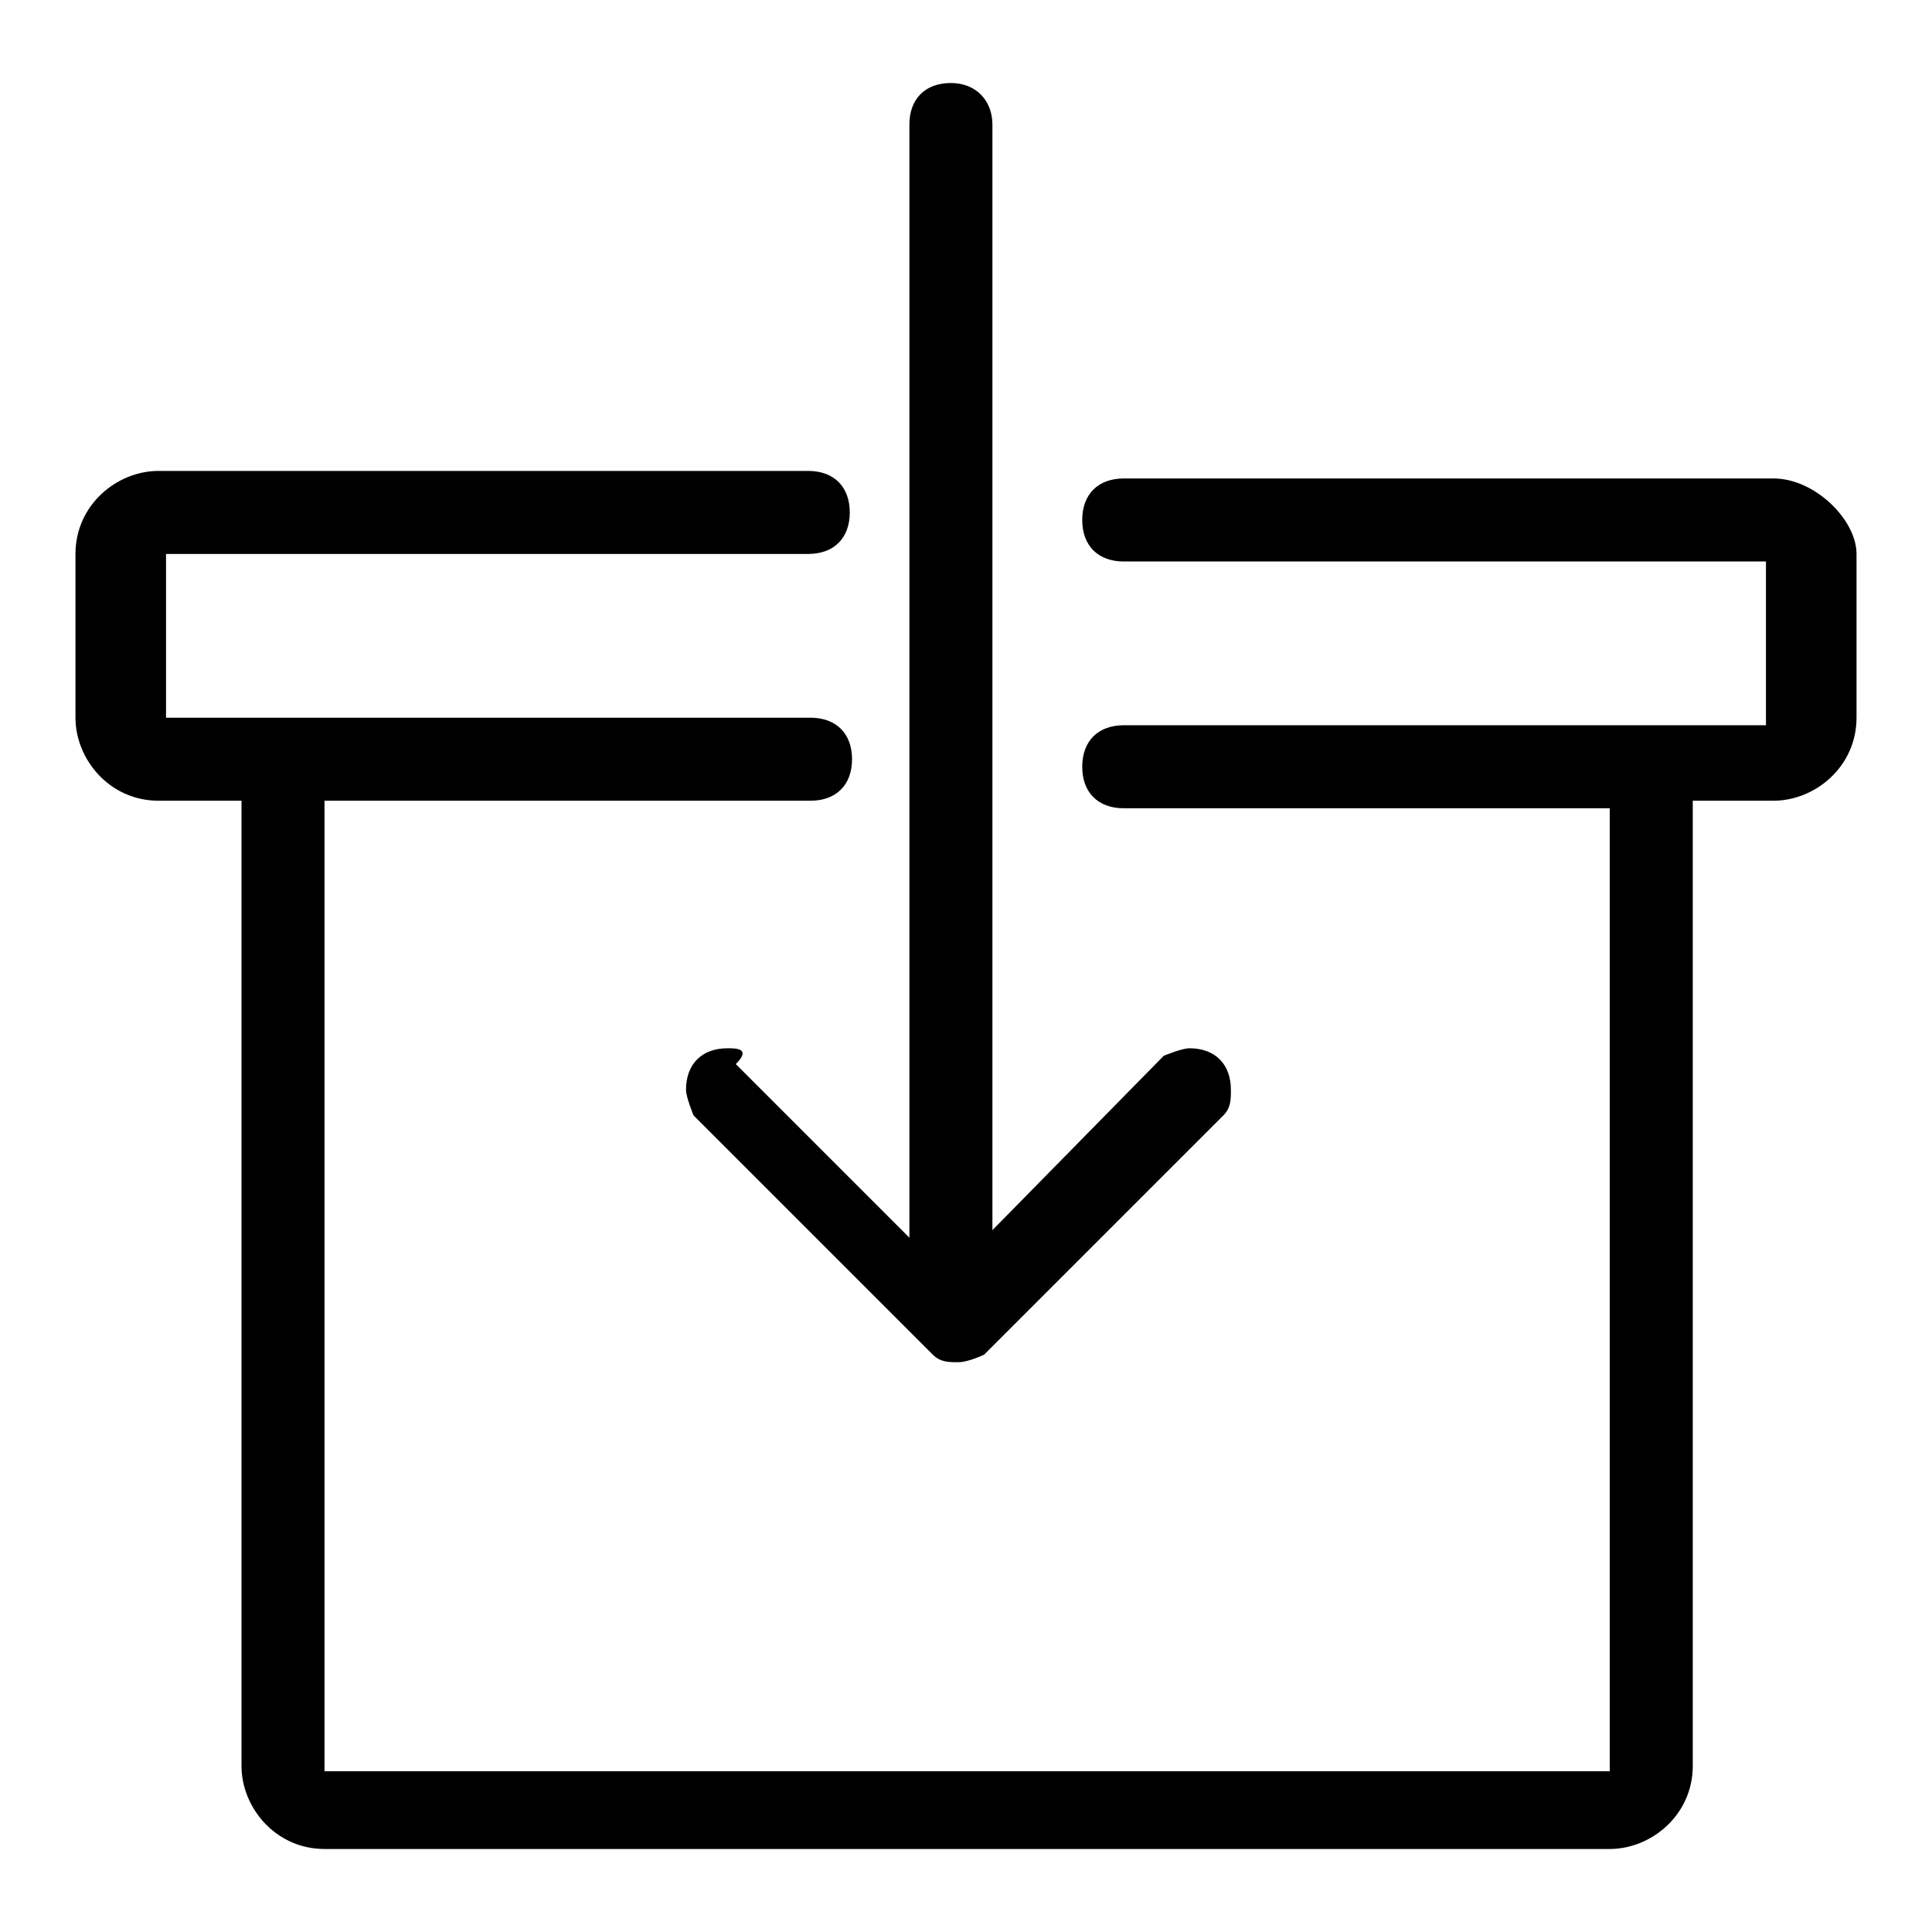
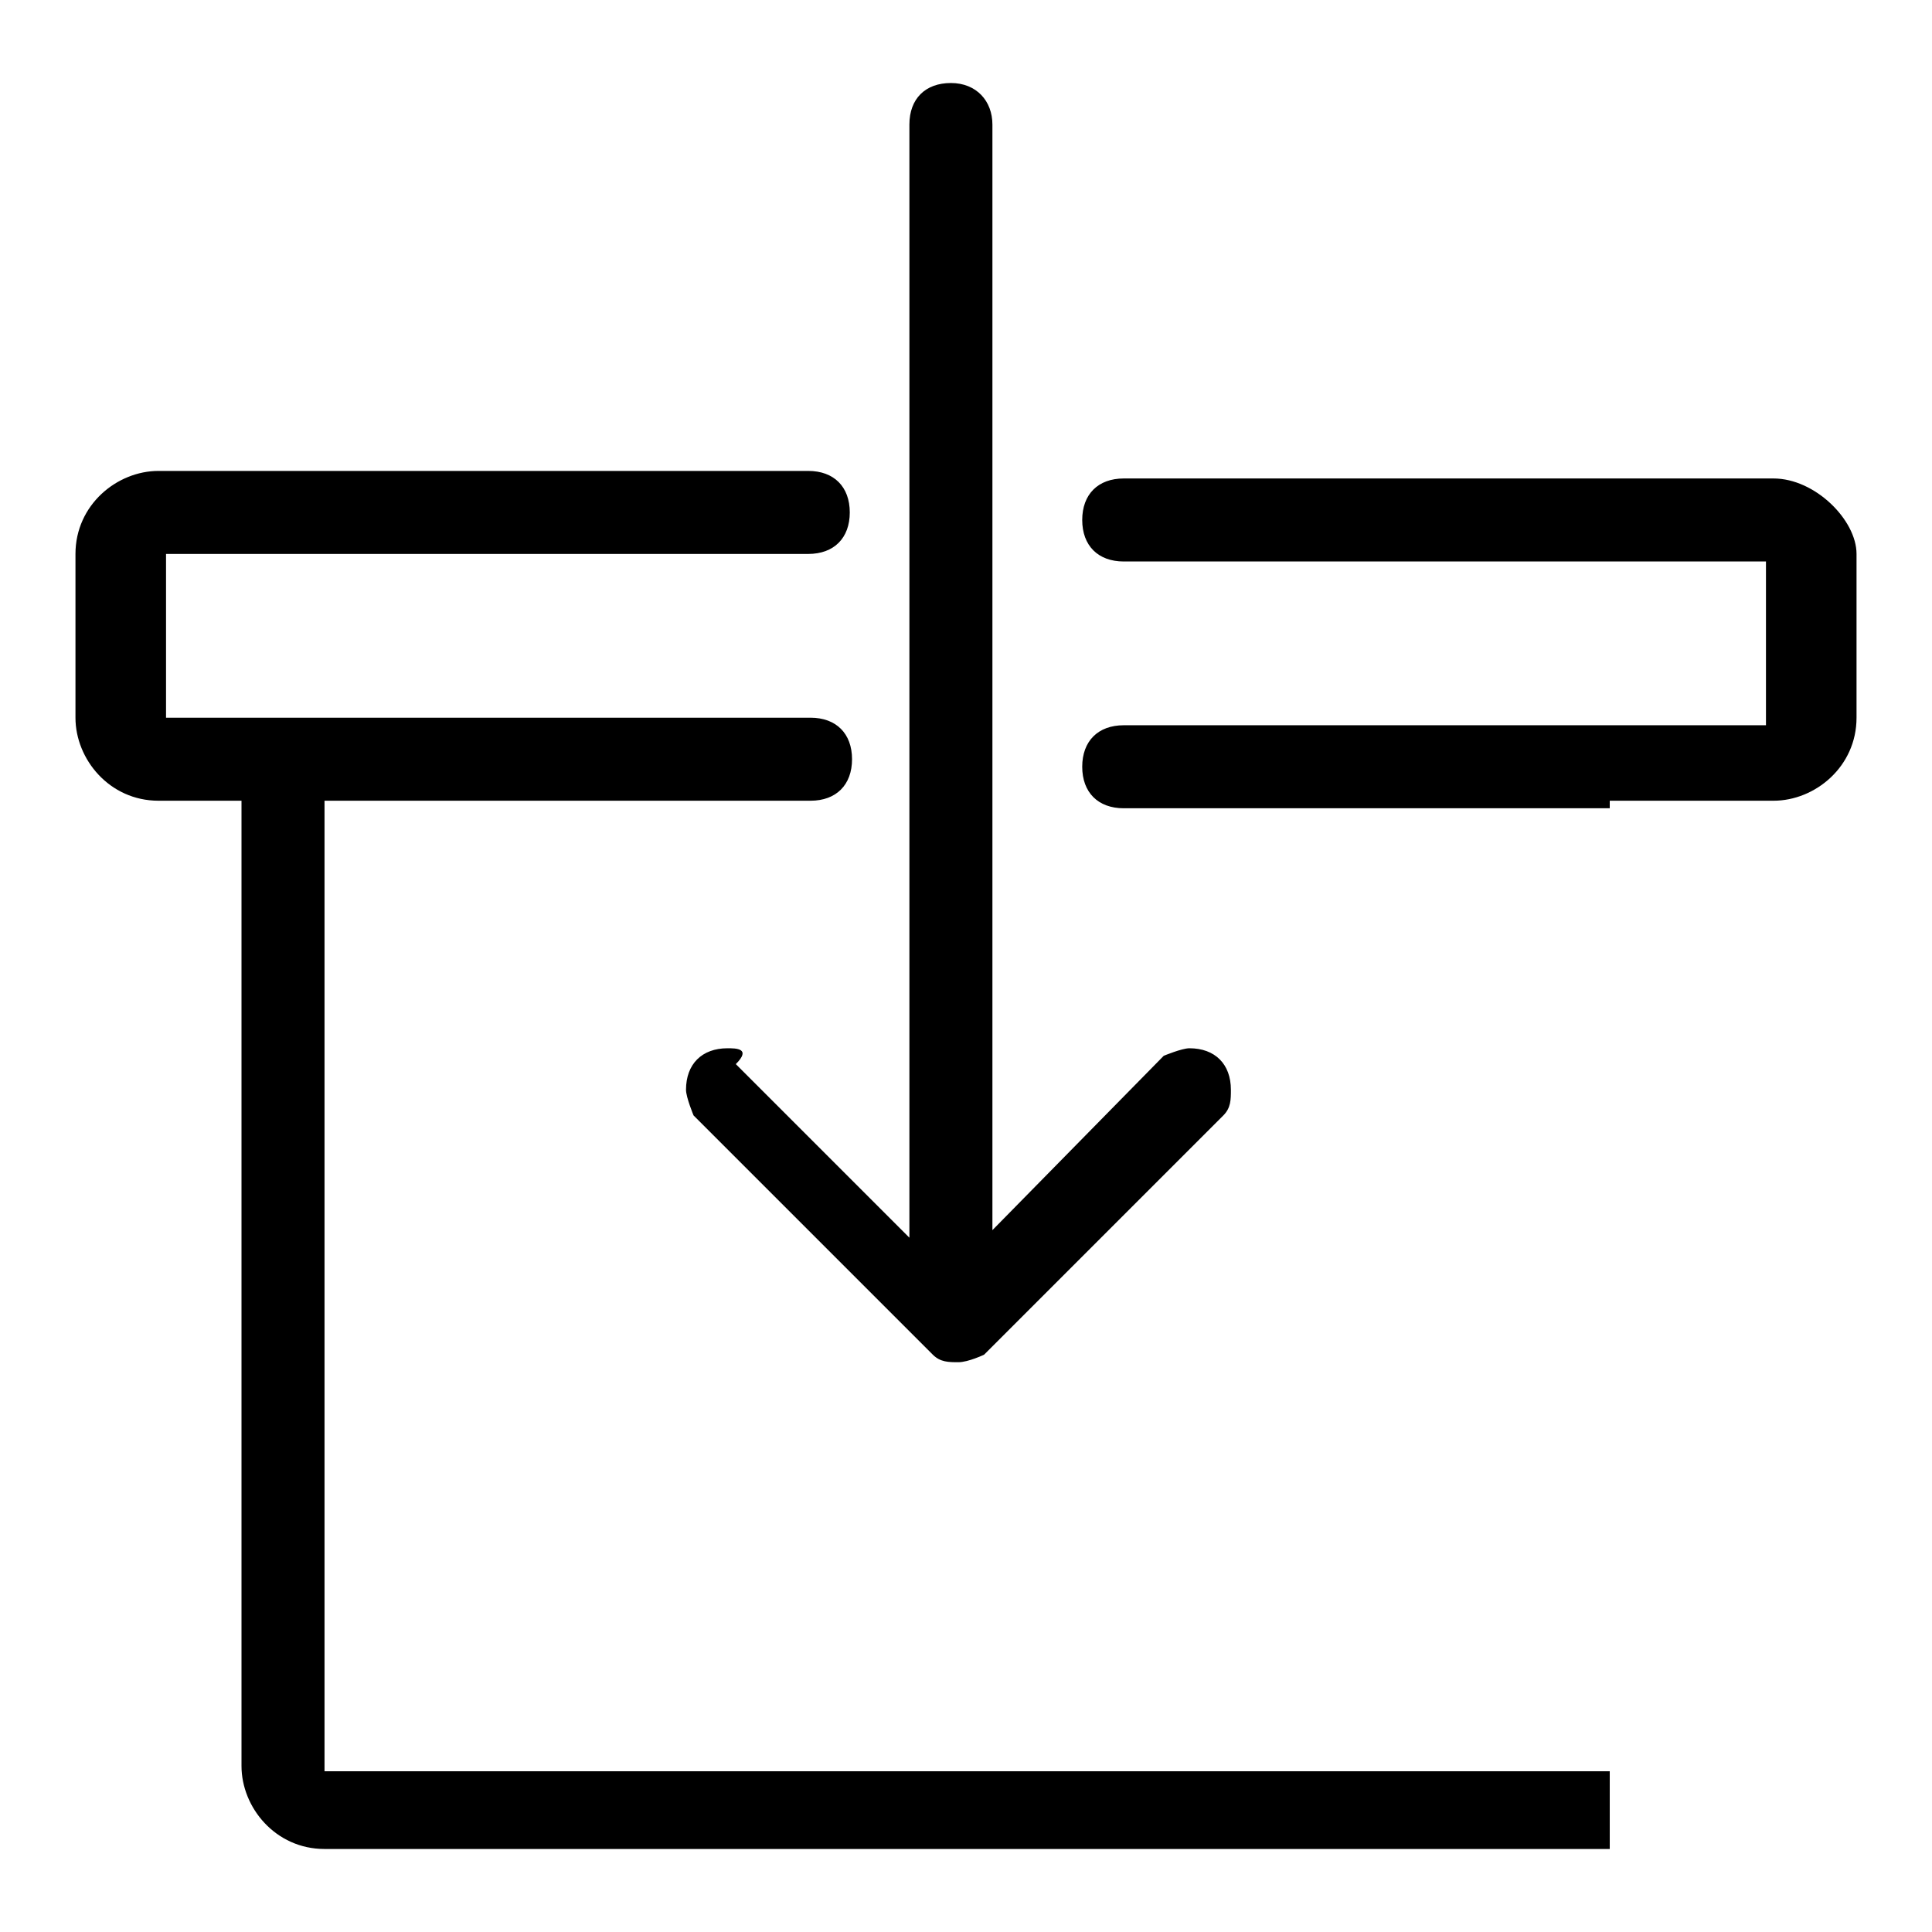
<svg xmlns="http://www.w3.org/2000/svg" version="1.1" x="0px" y="0px" viewBox="0 0 256 256" enable-background="new 0 0 256 256" xml:space="preserve">
  <g>
-     <path fill="#000000" d="M96.4,138.9c-3.4,0-5.5,2.1-5.5,5.5c0,1,1,3.4,1,3.4l31.7,31.7c1,1,2.1,1,3.4,1s3.4-1,3.4-1l31.7-31.7 c1-1,1-2.1,1-3.4c0-3.4-2.1-5.5-5.5-5.5c-1,0-3.4,1-3.4,1L131.5,163V16.5l0,0c0-3.1-2.1-5.5-5.5-5.5c-3.4,0-5.5,2.1-5.5,5.5V164 l-23-23C99.6,138.9,97.5,138.9,96.4,138.9z M235,63.4h-21.7h-64.4c-3.4,0-5.5,2.1-5.5,5.5s2.1,5.5,5.5,5.5H234v21.7h-85.1 c-3.4,0-5.5,2.1-5.5,5.5s2.1,5.5,5.5,5.5h64.4v127.6H43V106.1h64.4c3.4,0,5.5-2.1,5.5-5.5s-2.1-5.5-5.5-5.5H22V73.4h85.1 c3.4,0,5.5-2.1,5.5-5.5s-2.1-5.5-5.5-5.5H43H21c-5.5,0-11,4.5-11,11v21.7c0,5.5,4.5,11,11,11h11V234c0,5.5,4.5,11,11,11h170.3 c5.5,0,11-4.5,11-11V106.1H235c5.5,0,11-4.5,11-11V73.4C246,68.9,240.5,63.4,235,63.4z" />
+     <path fill="#000000" d="M96.4,138.9c-3.4,0-5.5,2.1-5.5,5.5c0,1,1,3.4,1,3.4l31.7,31.7c1,1,2.1,1,3.4,1s3.4-1,3.4-1l31.7-31.7 c1-1,1-2.1,1-3.4c0-3.4-2.1-5.5-5.5-5.5c-1,0-3.4,1-3.4,1L131.5,163V16.5l0,0c0-3.1-2.1-5.5-5.5-5.5c-3.4,0-5.5,2.1-5.5,5.5V164 l-23-23C99.6,138.9,97.5,138.9,96.4,138.9z M235,63.4h-21.7h-64.4c-3.4,0-5.5,2.1-5.5,5.5s2.1,5.5,5.5,5.5H234v21.7h-85.1 c-3.4,0-5.5,2.1-5.5,5.5s2.1,5.5,5.5,5.5h64.4v127.6H43V106.1h64.4c3.4,0,5.5-2.1,5.5-5.5s-2.1-5.5-5.5-5.5H22V73.4h85.1 c3.4,0,5.5-2.1,5.5-5.5s-2.1-5.5-5.5-5.5H43H21c-5.5,0-11,4.5-11,11v21.7c0,5.5,4.5,11,11,11h11V234c0,5.5,4.5,11,11,11h170.3 V106.1H235c5.5,0,11-4.5,11-11V73.4C246,68.9,240.5,63.4,235,63.4z" />
  </g>
</svg>